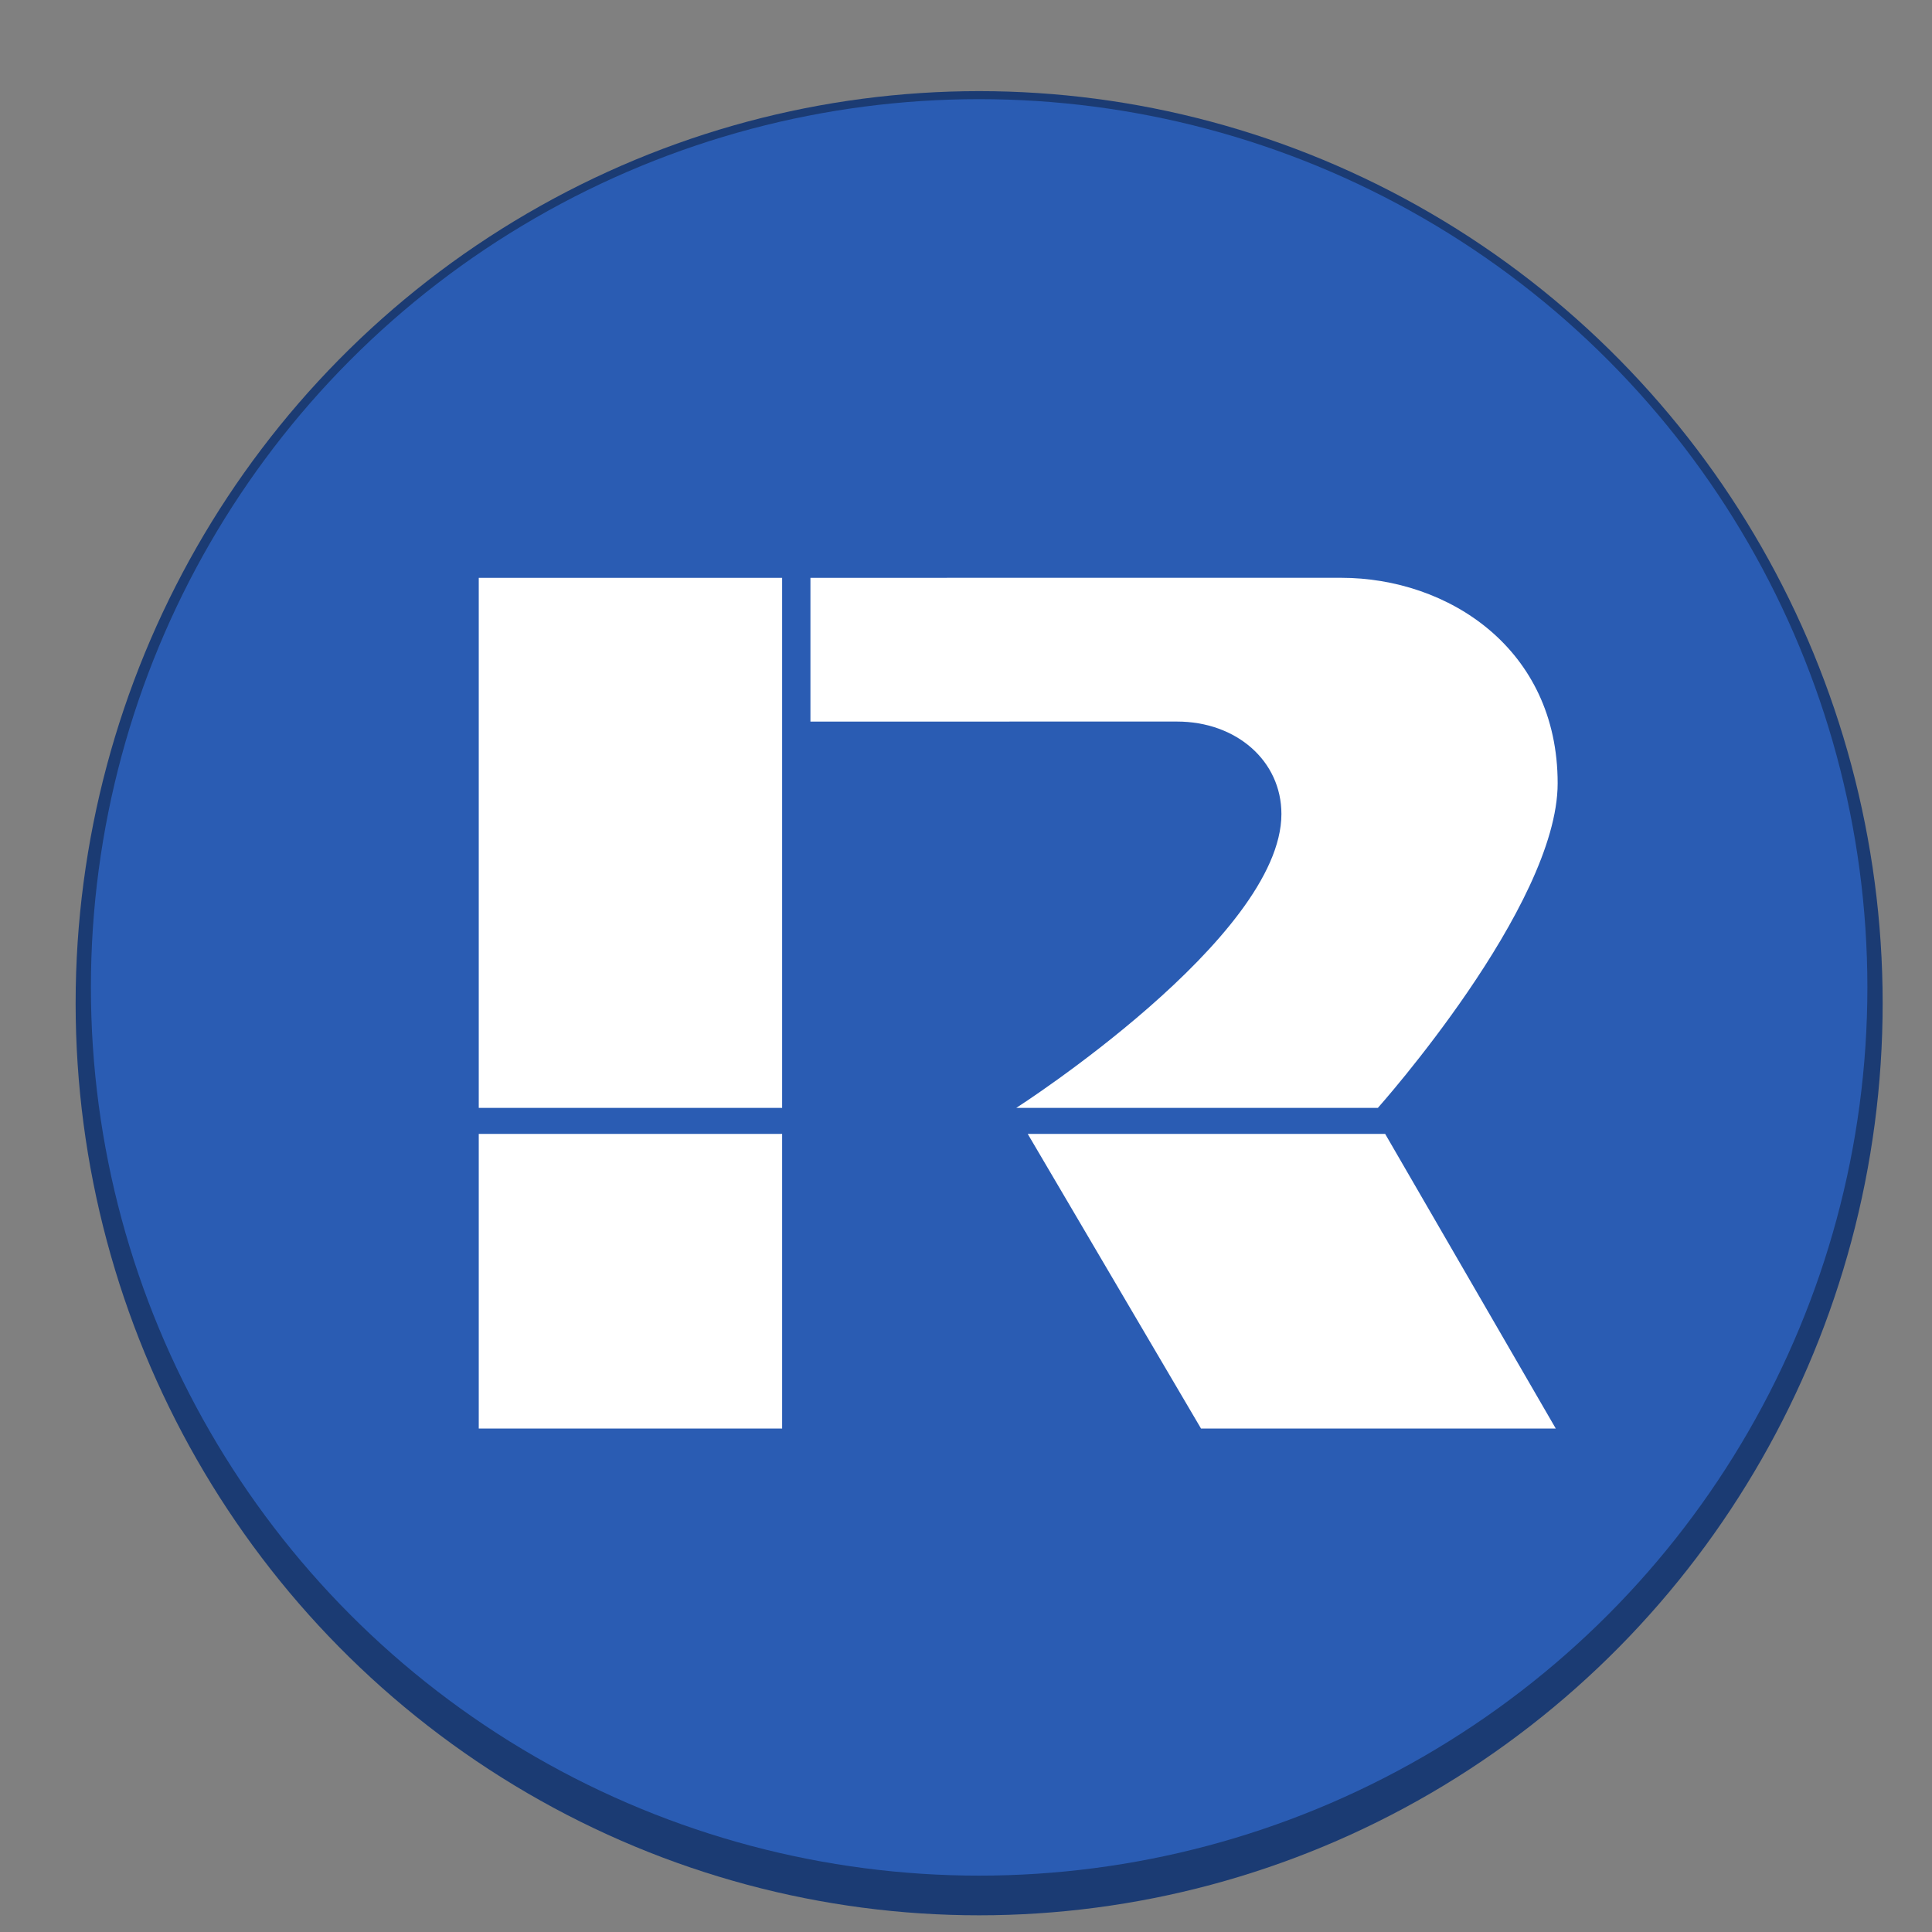
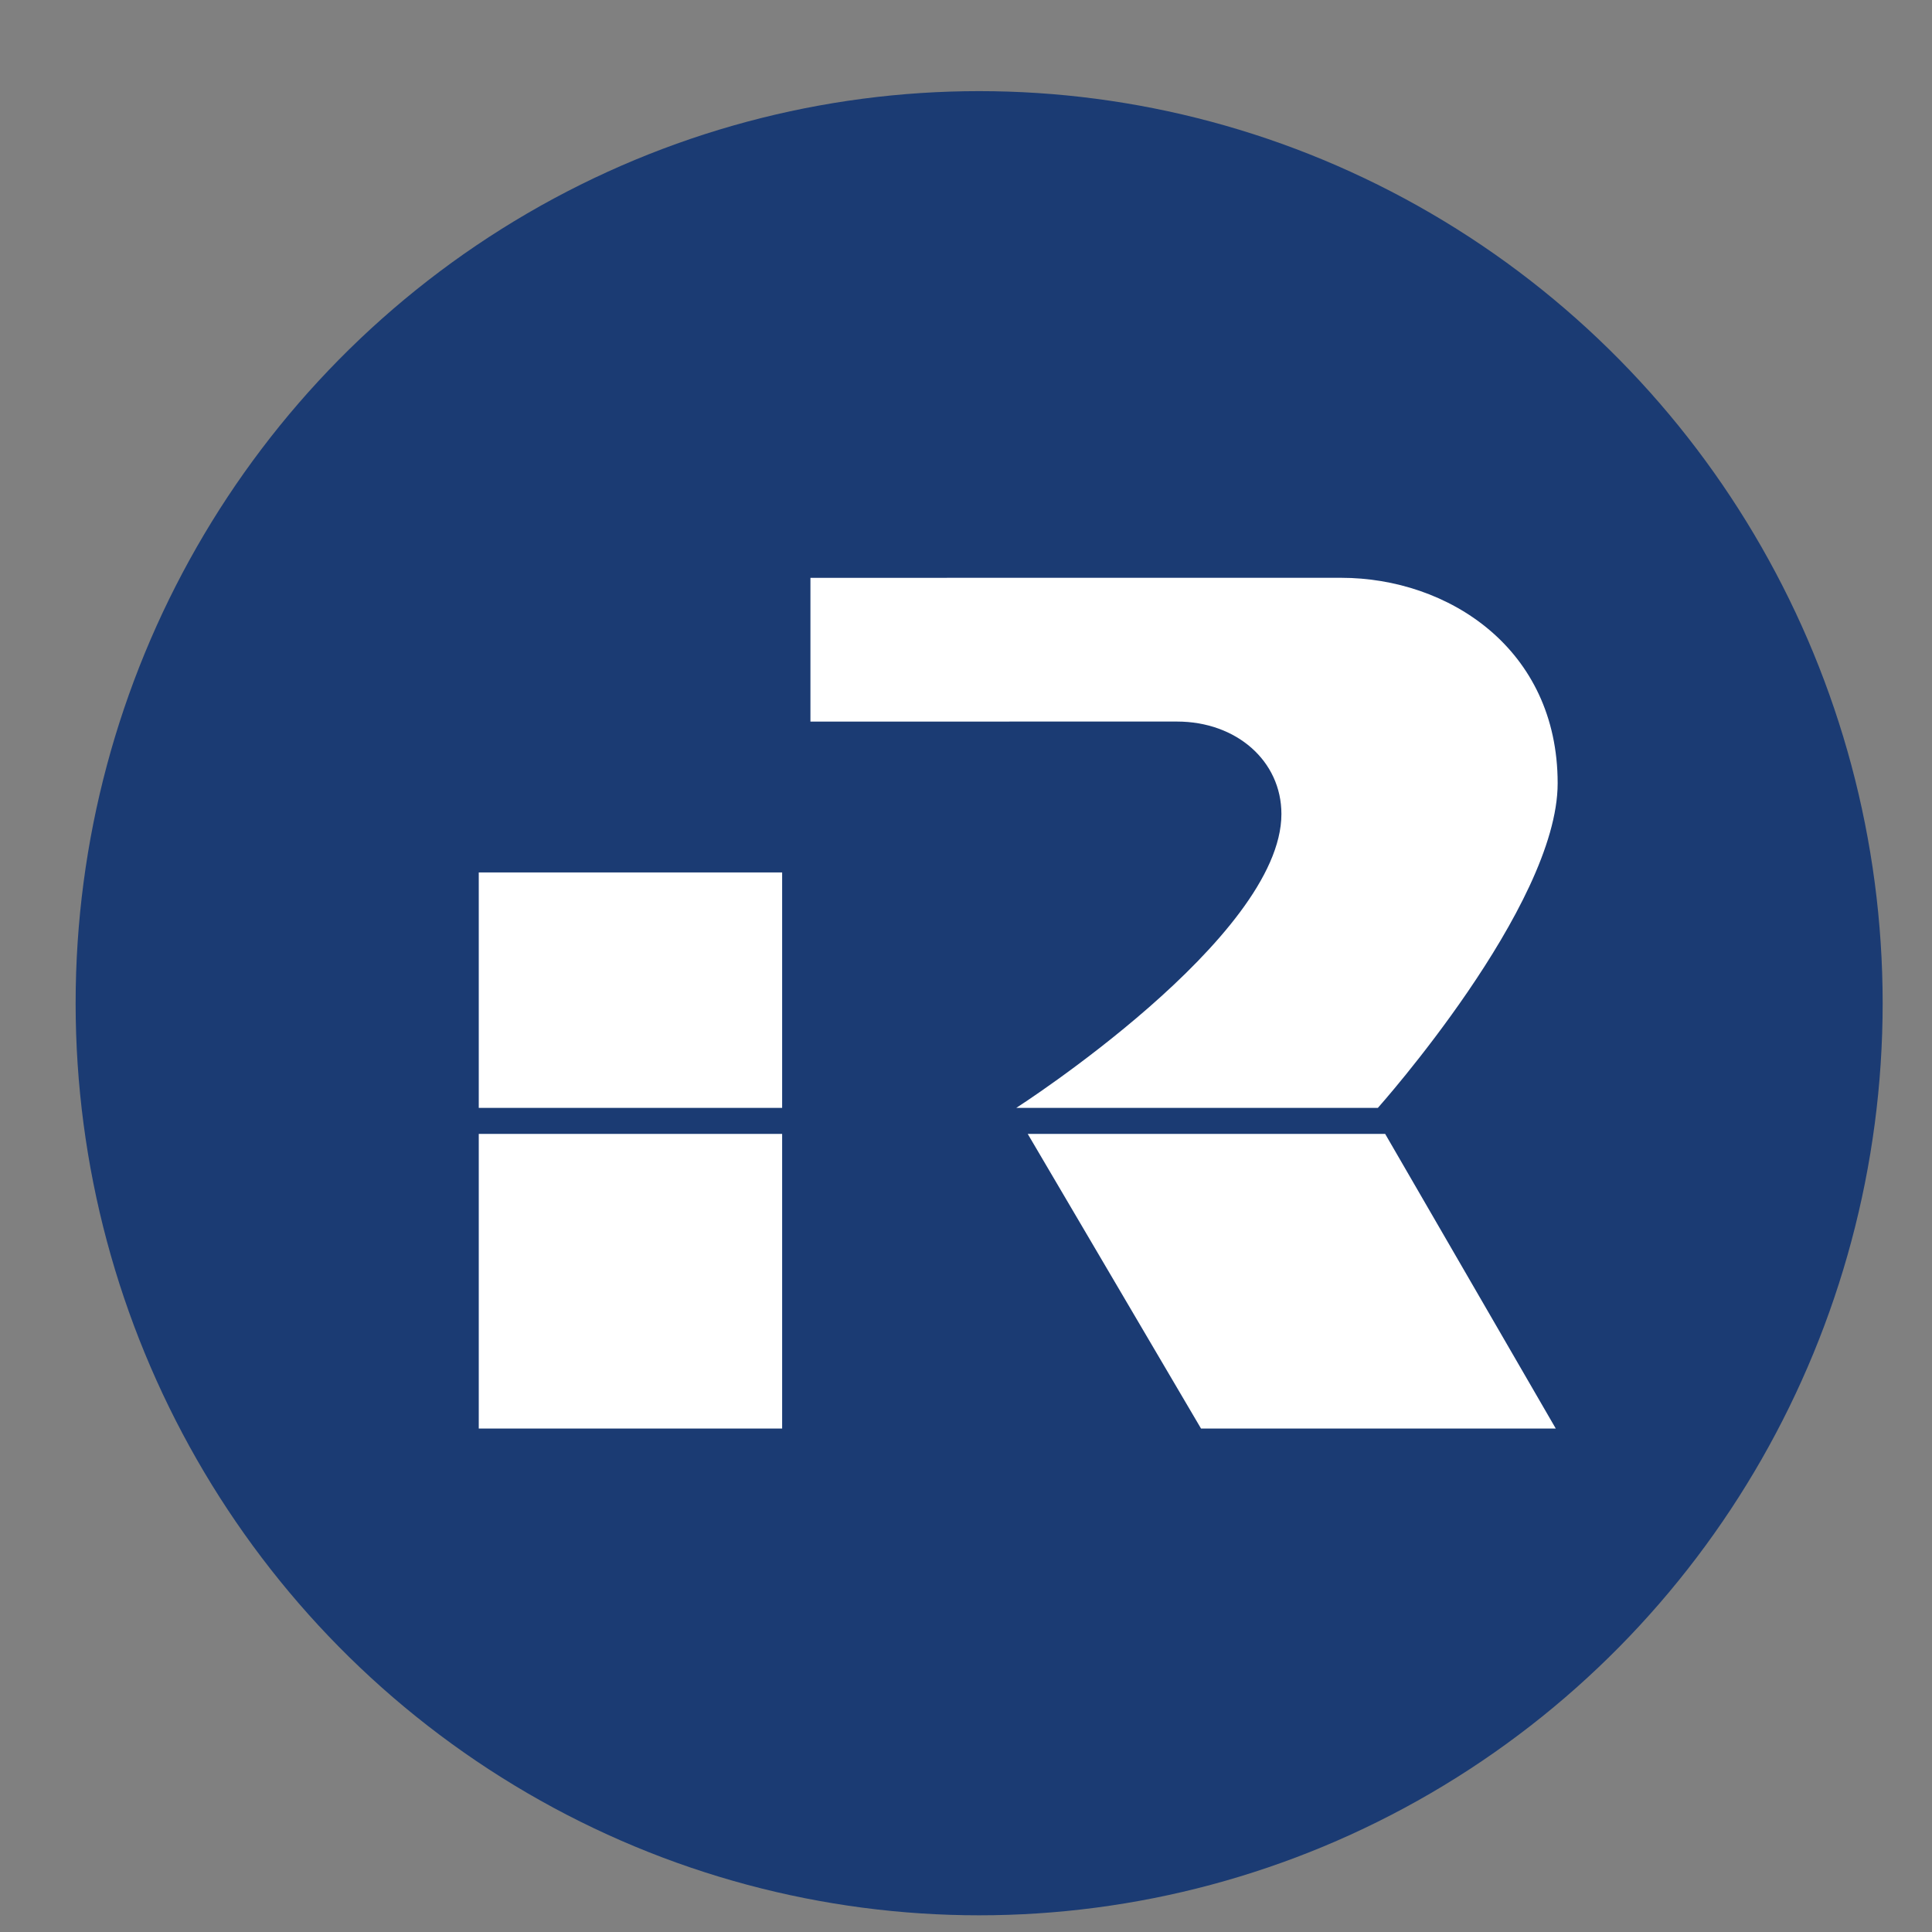
<svg xmlns="http://www.w3.org/2000/svg" xmlns:ns1="http://www.inkscape.org/namespaces/inkscape" xmlns:ns2="http://sodipodi.sourceforge.net/DTD/sodipodi-0.dtd" width="256" height="256" viewBox="0 0 67.733 67.733" version="1.1" id="svg8" ns1:version="1.0.1 (3bc2e813f5, 2020-09-07)" ns2:docname="logo.svg">
  <rect x="0" y="0" width="67.733" height="67.733" fill="#808080" stroke="none" />
  <defs id="defs2">
    <style type="text/css" id="style1072">
    .str0 {stroke:#1F1A17;stroke-width:0.2}
    .fil0 {fill:#1F1A17}
   </style>
  </defs>
  <ns2:namedview id="base" pagecolor="#ffffff" bordercolor="#666666" borderopacity="1.0" ns1:pageopacity="0.0" ns1:pageshadow="2" ns1:zoom="0.59714113" ns1:cx="-69.857711" ns1:cy="357.81282" ns1:document-units="mm" ns1:current-layer="g843" ns1:document-rotation="0" showgrid="false" ns1:window-width="1920" ns1:window-height="1017" ns1:window-x="-8" ns1:window-y="-8" ns1:window-maximized="1" showborder="true" showguides="true" ns1:guide-bbox="true" units="px" />
  <g ns1:label="Ebene 1" ns1:groupmode="layer" id="layer1">
    <g id="g843" transform="matrix(0.035,0,0,-0.035,37.321,150.491)">
      <ellipse style="fill:#1b3b73;fill-opacity:1;stroke:none;stroke-width:46.954;stroke-miterlimit:4;stroke-dasharray:none;stroke-opacity:1" id="circle856" cx="-85.536" cy="-3294.847" transform="scale(1,-1)" rx="905.024" ry="913.609" ns1:label="rand" />
-       <circle style="fill:#2a5cb3;fill-opacity:1;stroke-width:23.404" id="path852" cx="-85.536" cy="-3310.697" transform="scale(1,-1)" r="889.722" />
-       <path d="m 277.126,3720.97 -531.649,-0.02 v -143.988 l 367.121,0.021 c 59.583,0 104.644,-39.471 104.644,-92.604 0,-124.062 -265.583,-294.366 -265.583,-294.366 H 313.852 c 0,0 180.094,201.798 180.094,325.158 0,134.904 -109.786,205.8 -216.821,205.8 z M -586.75,3163.944 h 303.883 v -295.127 H -586.75 Z m 0,557.006 h 303.883 V 3190.011 H -586.75 Z M 492.047,2868.829 H 136.709 L -36.866,3163.944 H 321.159 l 170.888,-295.114" style="fill:#ffffff;fill-opacity:1;fill-rule:evenodd;stroke:none;stroke-width:0.406" id="path854" ns1:label="logo_schrift" />
+       <path d="m 277.126,3720.97 -531.649,-0.02 v -143.988 l 367.121,0.021 c 59.583,0 104.644,-39.471 104.644,-92.604 0,-124.062 -265.583,-294.366 -265.583,-294.366 H 313.852 c 0,0 180.094,201.798 180.094,325.158 0,134.904 -109.786,205.8 -216.821,205.8 z M -586.75,3163.944 h 303.883 v -295.127 H -586.75 m 0,557.006 h 303.883 V 3190.011 H -586.75 Z M 492.047,2868.829 H 136.709 L -36.866,3163.944 H 321.159 l 170.888,-295.114" style="fill:#ffffff;fill-opacity:1;fill-rule:evenodd;stroke:none;stroke-width:0.406" id="path854" ns1:label="logo_schrift" />
    </g>
  </g>
  <style type="text/css" id="style886">
	.st0{font-family:'ArialMT';}
	.st1{font-size:33.11px;}
	.st2{fill:#9100AA;}
</style>
</svg>